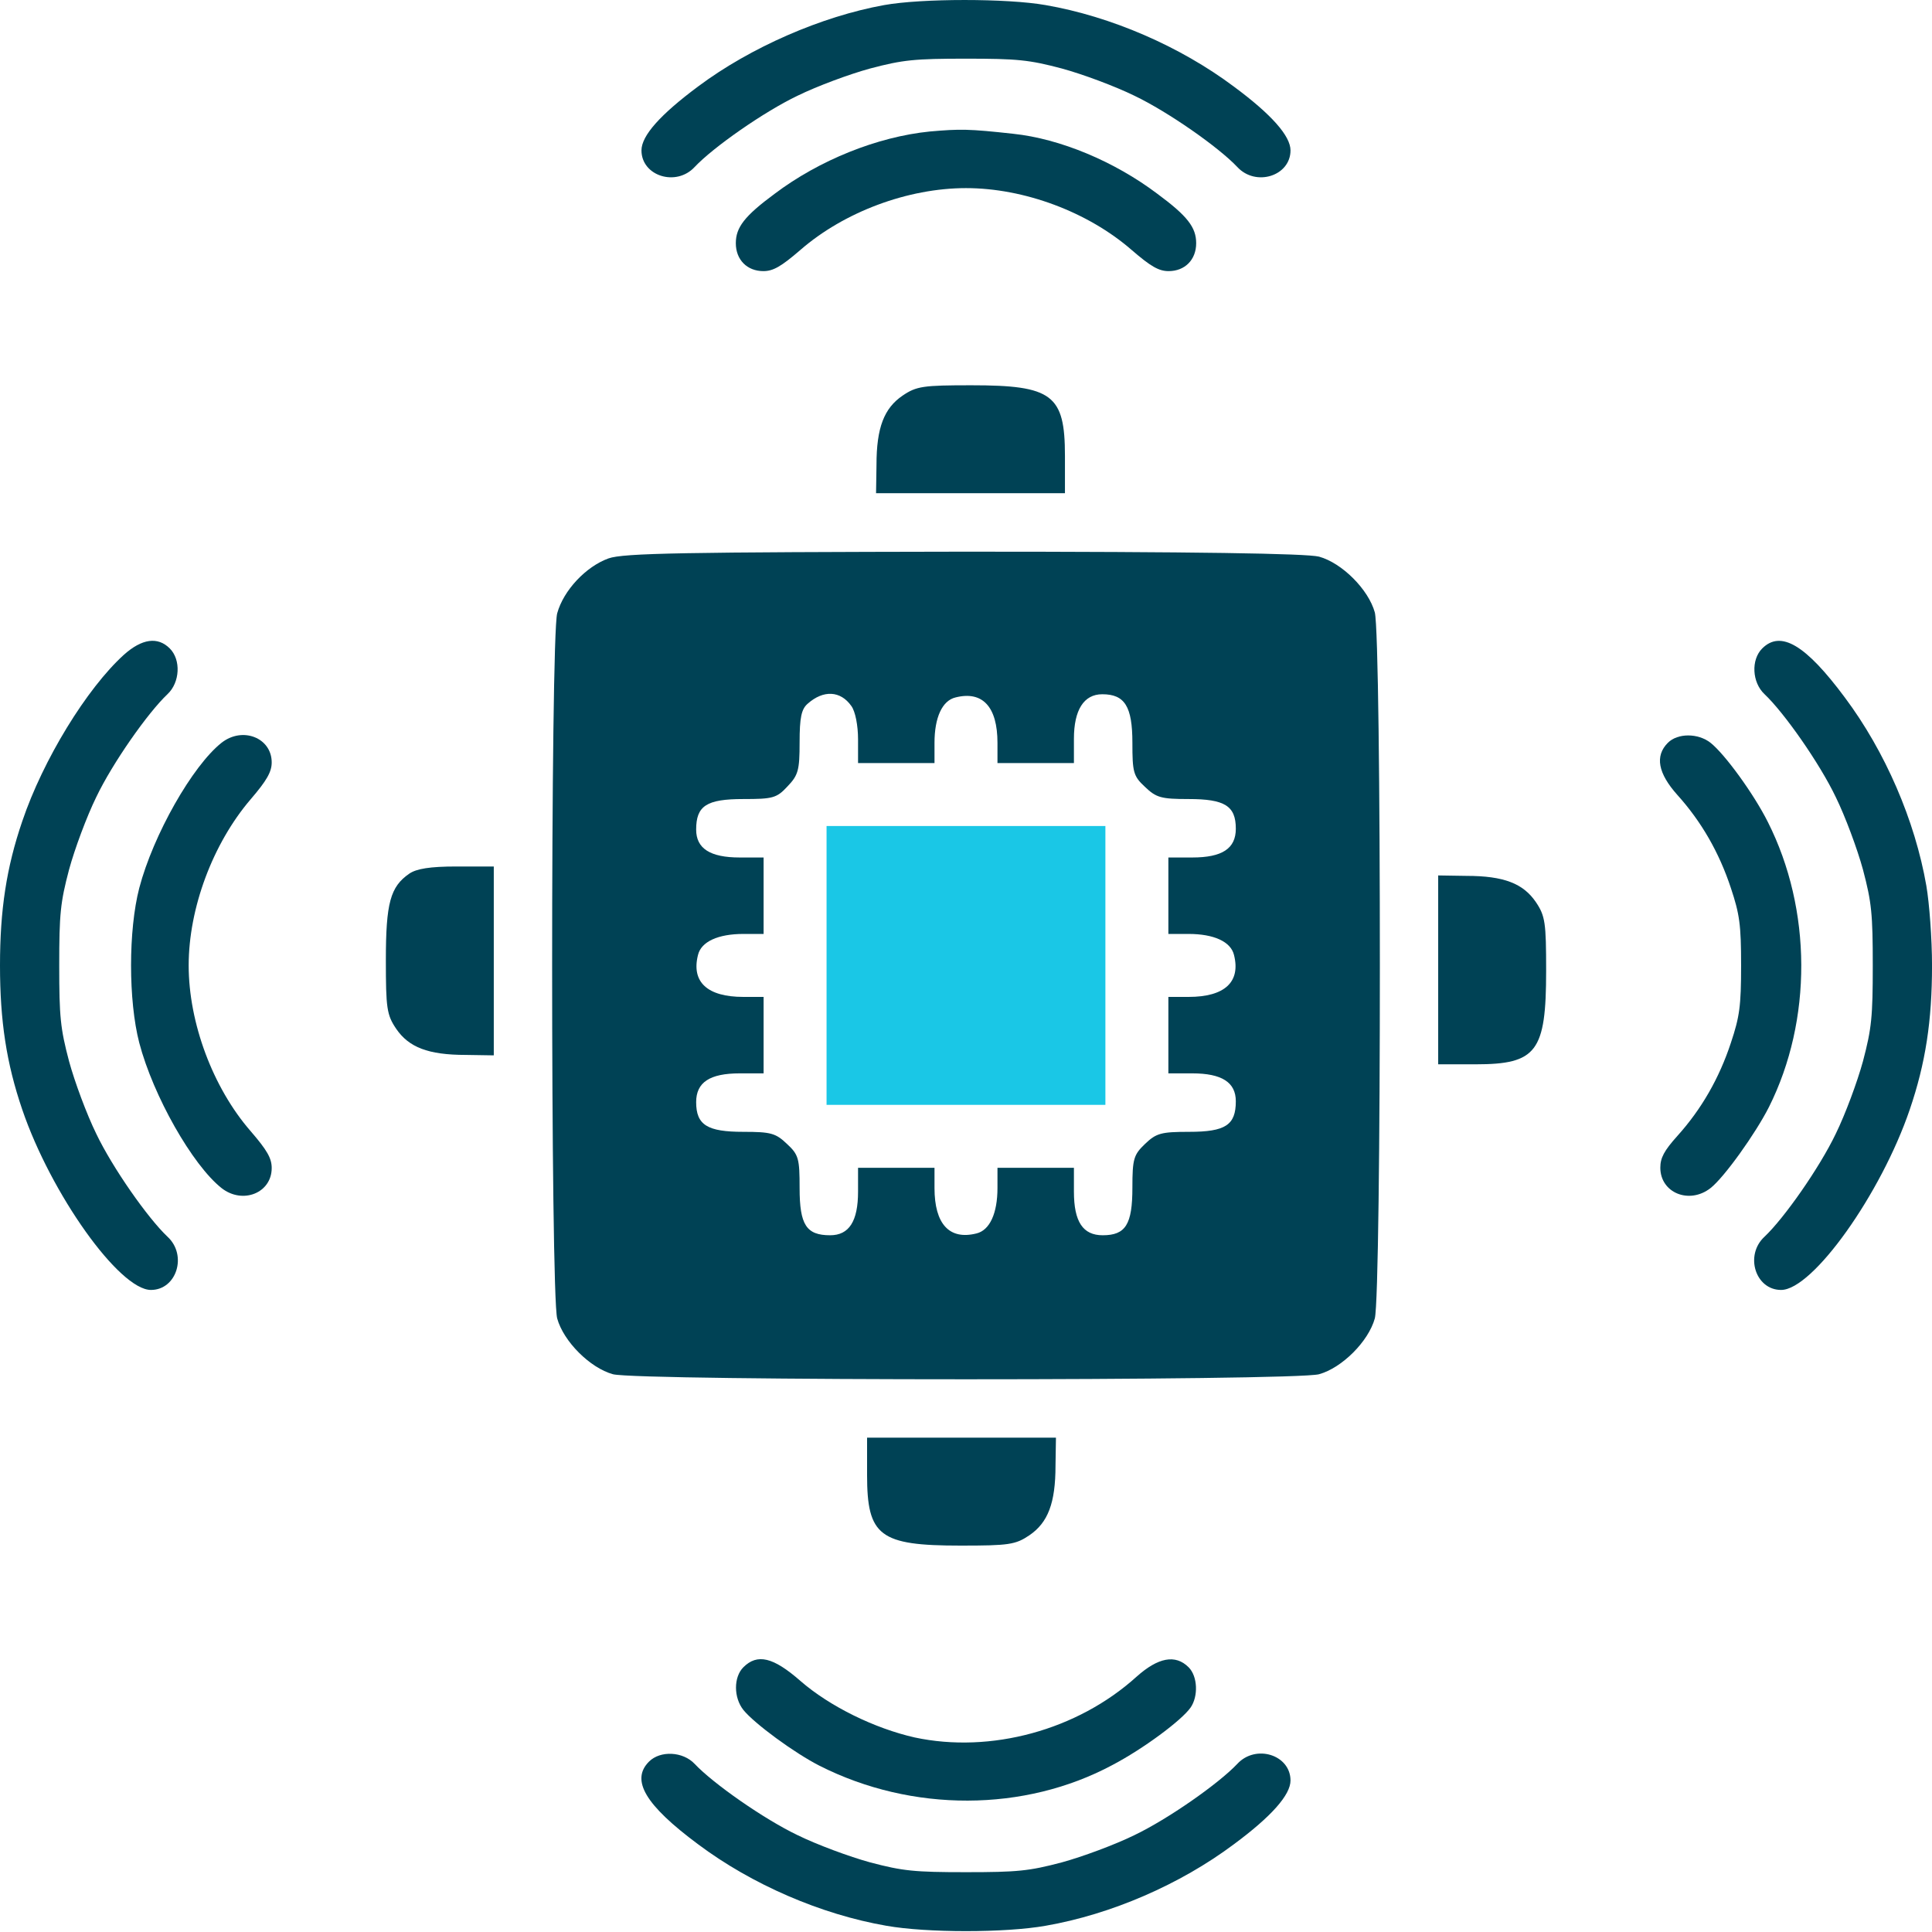
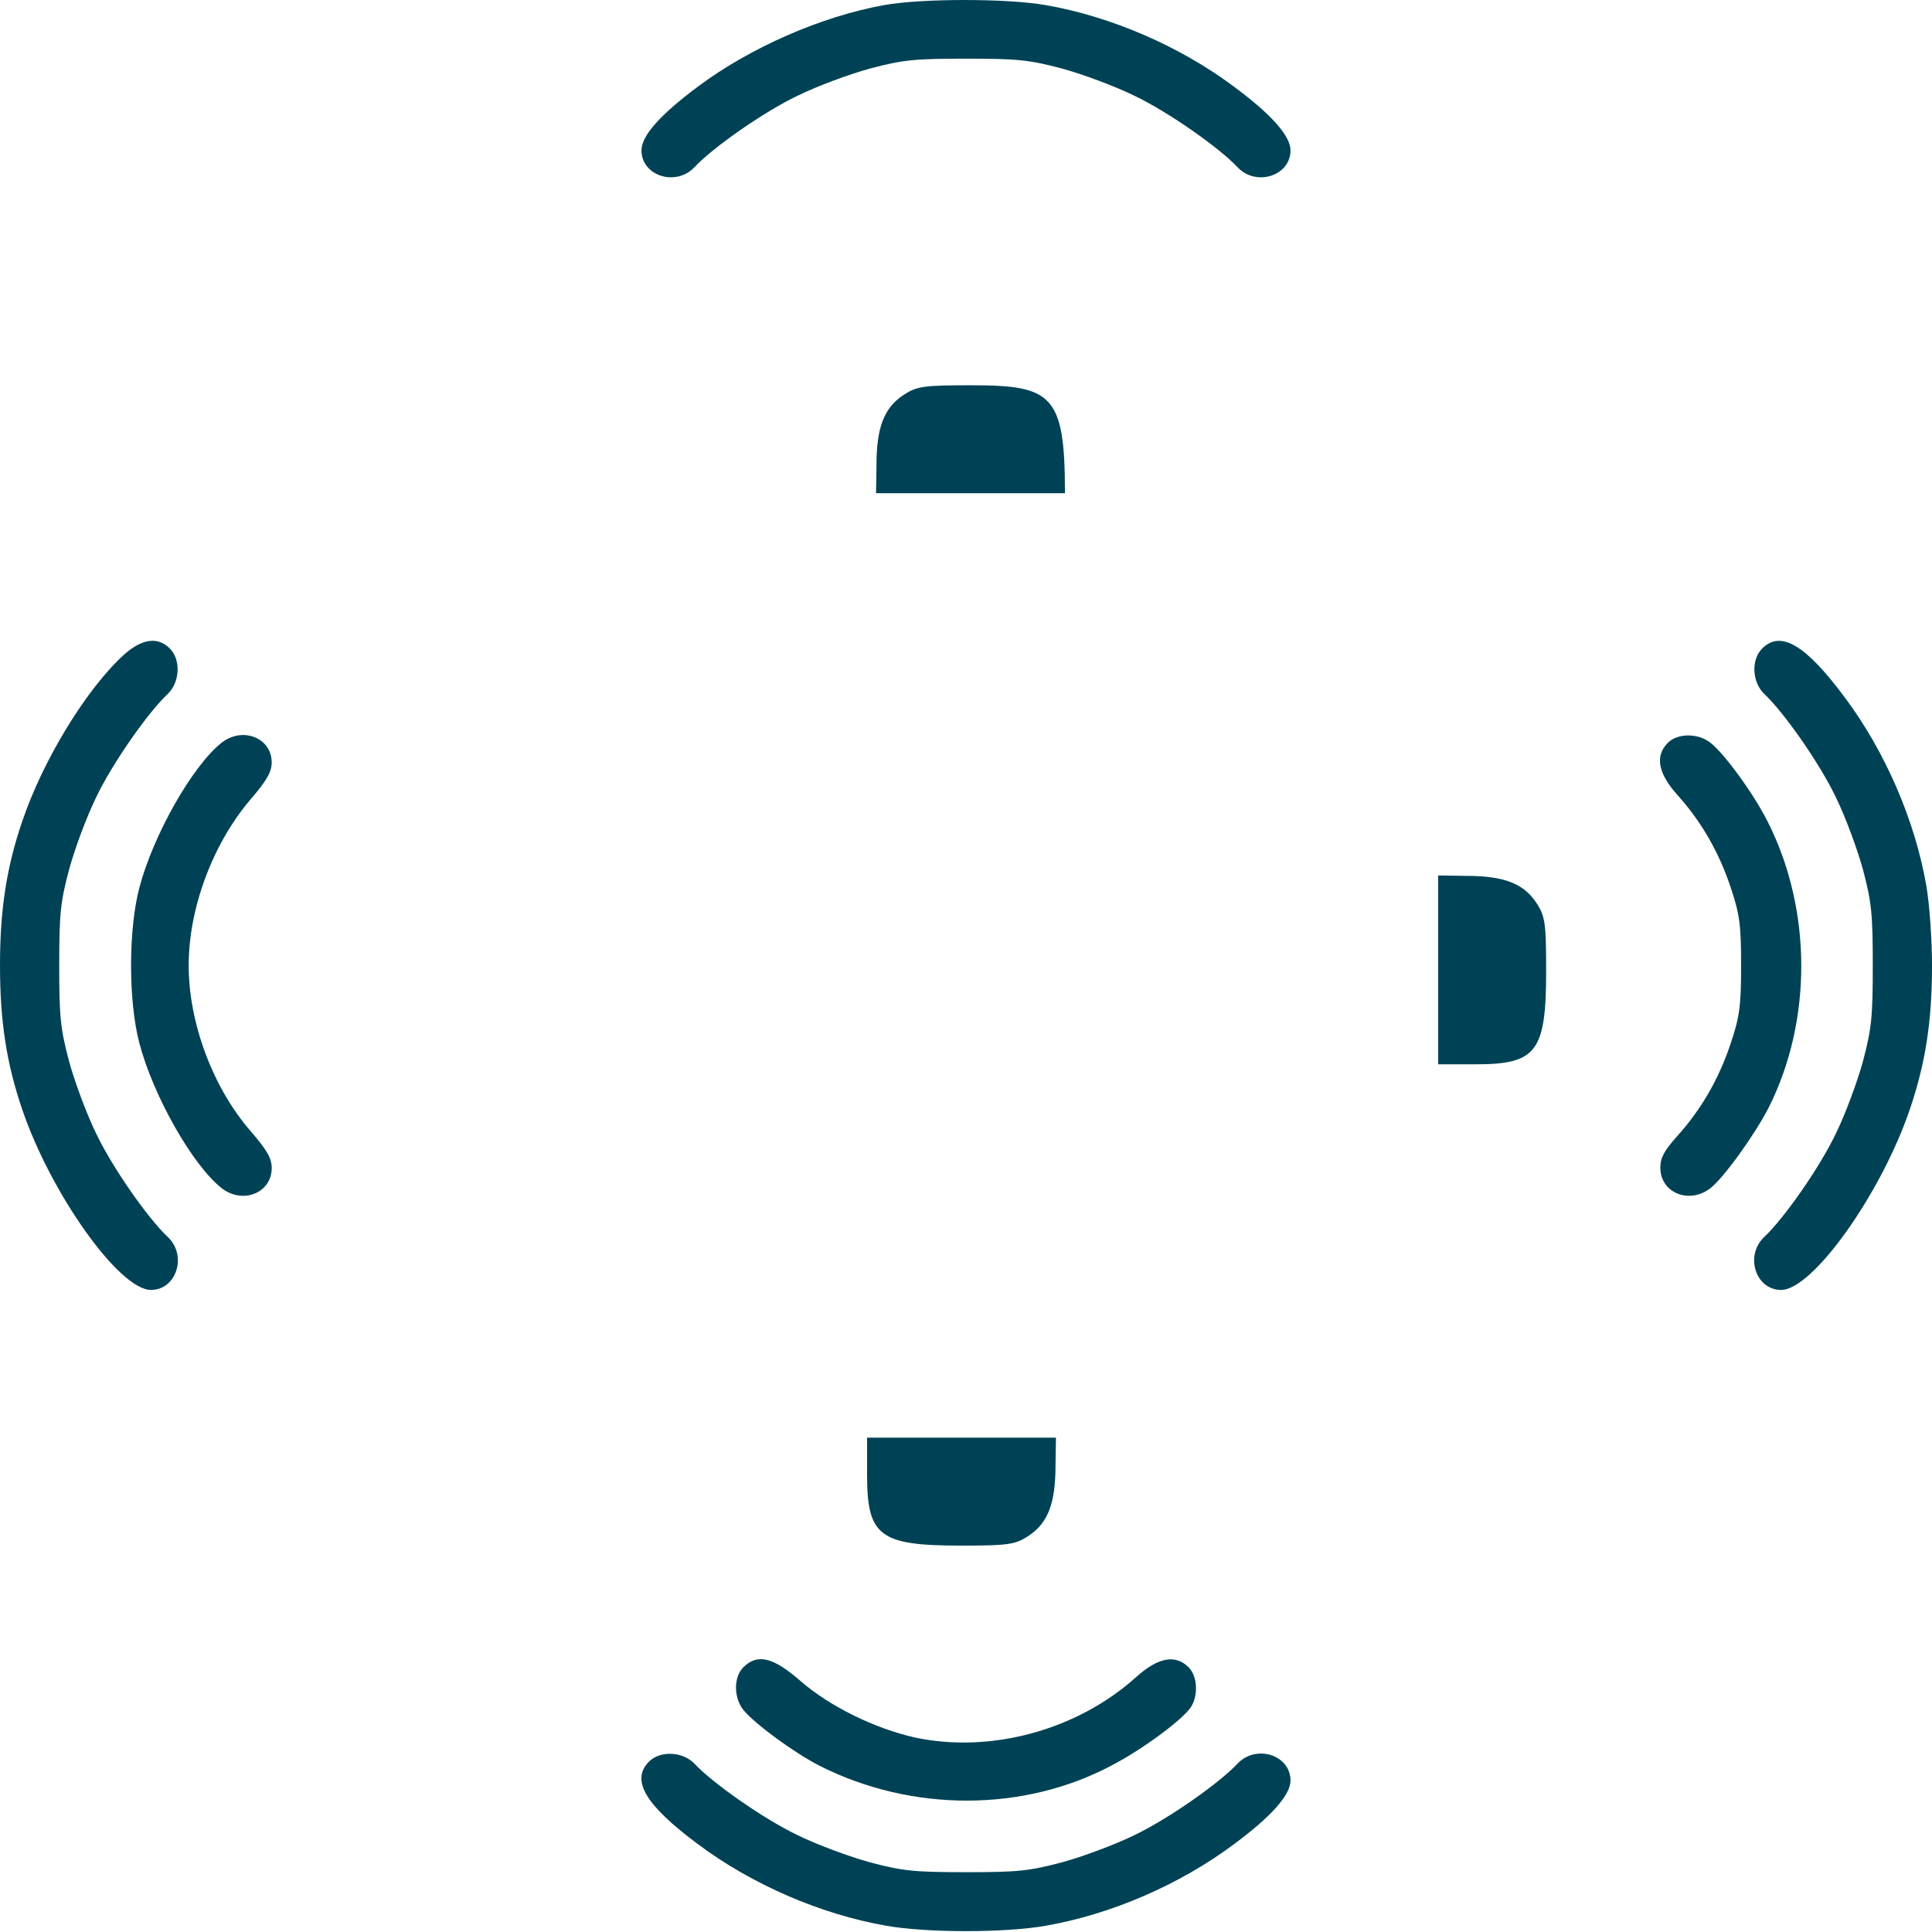
<svg xmlns="http://www.w3.org/2000/svg" width="79" height="79" viewBox="0 0 79 79" fill="none">
  <path d="M36.151 0.208C33.589 0.671 30.689 1.937 28.559 3.526C27.001 4.683 26.23 5.547 26.23 6.149C26.23 7.198 27.649 7.646 28.405 6.828C29.161 6.025 31.229 4.575 32.617 3.912C33.404 3.526 34.731 3.032 35.58 2.801C36.922 2.446 37.401 2.399 39.499 2.399C41.597 2.399 42.076 2.446 43.418 2.801C44.267 3.032 45.594 3.526 46.381 3.912C47.769 4.575 49.837 6.025 50.593 6.828C51.349 7.646 52.769 7.198 52.769 6.149C52.769 5.562 51.997 4.683 50.454 3.541C48.248 1.89 45.424 0.671 42.755 0.208C41.181 -0.069 37.694 -0.069 36.151 0.208Z" fill="#004255" />
-   <path d="M38.019 5.377C35.874 5.593 33.498 6.55 31.677 7.923C30.443 8.834 30.088 9.297 30.088 9.945C30.088 10.623 30.551 11.086 31.214 11.086C31.615 11.086 31.939 10.901 32.726 10.222C34.516 8.664 37.124 7.692 39.5 7.692C41.876 7.692 44.484 8.664 46.274 10.222C47.06 10.901 47.385 11.086 47.786 11.086C48.449 11.086 48.912 10.623 48.912 9.945C48.912 9.297 48.557 8.834 47.323 7.923C45.564 6.596 43.342 5.671 41.429 5.47C39.608 5.269 39.253 5.269 38.019 5.377Z" fill="#004255" />
  <path d="M5.061 26.778C3.549 28.151 1.759 31.067 0.91 33.582C0.262 35.48 0 37.208 0 39.477C0 41.745 0.262 43.473 0.91 45.371C2.083 48.812 4.876 52.746 6.172 52.746C7.221 52.746 7.669 51.327 6.851 50.571C6.048 49.815 4.598 47.747 3.935 46.358C3.549 45.571 3.055 44.244 2.824 43.396C2.469 42.053 2.422 41.575 2.422 39.477C2.422 37.378 2.469 36.9 2.824 35.557C3.055 34.709 3.549 33.382 3.935 32.595C4.598 31.206 6.048 29.139 6.851 28.383C7.36 27.904 7.406 26.979 6.943 26.516C6.45 26.022 5.802 26.114 5.061 26.778Z" fill="#004255" />
  <path d="M72.057 26.516C71.594 26.979 71.641 27.904 72.15 28.383C72.952 29.139 74.402 31.206 75.066 32.595C75.452 33.382 75.945 34.709 76.177 35.557C76.532 36.9 76.578 37.378 76.578 39.477C76.578 41.575 76.532 42.053 76.177 43.396C75.945 44.244 75.452 45.571 75.066 46.358C74.402 47.747 72.952 49.815 72.15 50.571C71.332 51.327 71.779 52.746 72.829 52.746C74.125 52.746 76.918 48.812 78.09 45.371C78.738 43.473 79.001 41.745 79.001 39.477C79.001 38.397 78.892 36.931 78.769 36.221C78.306 33.552 77.087 30.728 75.436 28.521C73.832 26.361 72.813 25.76 72.057 26.516Z" fill="#004255" />
  <path d="M9.058 30.373C7.87 31.314 6.265 34.138 5.694 36.313C5.247 38.041 5.247 40.911 5.694 42.64C6.265 44.815 7.87 47.639 9.058 48.58C9.922 49.259 11.11 48.781 11.11 47.762C11.11 47.361 10.925 47.037 10.246 46.25C8.703 44.476 7.715 41.822 7.715 39.477C7.715 37.131 8.703 34.493 10.246 32.687C10.909 31.916 11.11 31.561 11.11 31.175C11.11 30.172 9.922 29.694 9.058 30.373Z" fill="#004255" />
  <path d="M68.2 30.373C67.66 30.913 67.799 31.623 68.586 32.503C69.573 33.598 70.299 34.864 70.777 36.314C71.132 37.379 71.194 37.811 71.194 39.477C71.194 41.143 71.132 41.575 70.777 42.64C70.299 44.09 69.573 45.356 68.586 46.451C68.046 47.053 67.891 47.346 67.891 47.747C67.891 48.781 69.08 49.259 69.944 48.581C70.499 48.148 71.78 46.359 72.335 45.263C74.11 41.714 74.094 37.193 72.289 33.614C71.718 32.472 70.53 30.836 69.944 30.373C69.434 29.972 68.601 29.972 68.2 30.373Z" fill="#004255" />
-   <path d="M36.907 16.177C36.153 16.691 35.84 17.482 35.84 19.009L35.822 20.167H39.684H43.546V18.641C43.546 16.14 43.031 15.754 39.721 15.754C37.753 15.754 37.477 15.79 36.907 16.177Z" fill="#004255" />
-   <path d="M24.88 22.834C23.961 23.165 23.041 24.14 22.784 25.078C22.508 26.071 22.508 52.901 22.784 53.912C23.041 54.85 24.126 55.935 25.064 56.193C26.094 56.468 52.906 56.468 53.935 56.193C54.873 55.935 55.958 54.85 56.216 53.912C56.492 52.883 56.492 26.071 56.216 25.041C55.958 24.103 54.873 23.018 53.935 22.761C53.42 22.632 48.934 22.558 39.408 22.558C28.006 22.577 25.487 22.614 24.88 22.834ZM34.81 28.866C34.976 29.087 35.086 29.675 35.086 30.227V31.201H36.649H38.212V30.374C38.212 29.344 38.525 28.645 39.077 28.517C40.18 28.241 40.787 28.903 40.787 30.374V31.201H42.35H43.913V30.208C43.913 29.032 44.318 28.388 45.072 28.388C45.991 28.388 46.304 28.884 46.304 30.374C46.304 31.569 46.341 31.735 46.819 32.176C47.278 32.617 47.481 32.673 48.602 32.673C50.074 32.673 50.533 32.948 50.533 33.886C50.533 34.695 49.982 35.063 48.75 35.063H47.775V36.626V38.189H48.602C49.632 38.189 50.331 38.502 50.46 39.054C50.736 40.157 50.074 40.764 48.602 40.764H47.775V42.327V43.89H48.75C49.963 43.89 50.533 44.258 50.533 45.03C50.533 46.005 50.11 46.281 48.621 46.281C47.481 46.281 47.278 46.336 46.819 46.777C46.359 47.218 46.304 47.384 46.304 48.561C46.304 50.069 46.028 50.51 45.09 50.51C44.281 50.51 43.913 49.959 43.913 48.727V47.752H42.35H40.787V48.579C40.787 49.609 40.474 50.308 39.923 50.437C38.819 50.712 38.212 50.05 38.212 48.579V47.752H36.649H35.086V48.727C35.086 49.94 34.718 50.51 33.946 50.51C32.971 50.51 32.696 50.087 32.696 48.579C32.696 47.384 32.659 47.218 32.181 46.777C31.721 46.336 31.519 46.281 30.397 46.281C28.926 46.281 28.466 46.005 28.466 45.067C28.466 44.258 29.018 43.89 30.25 43.89H31.224V42.327V40.764H30.397C28.926 40.764 28.264 40.157 28.54 39.054C28.668 38.502 29.367 38.189 30.397 38.189H31.224V36.626V35.063H30.25C29.036 35.063 28.466 34.695 28.466 33.923C28.466 32.948 28.889 32.673 30.397 32.673C31.592 32.673 31.758 32.636 32.199 32.158C32.641 31.698 32.696 31.496 32.696 30.355C32.696 29.344 32.769 28.995 33.027 28.774C33.67 28.204 34.369 28.241 34.81 28.866Z" fill="#004255" />
-   <path d="M33.798 39.477V45.178H39.499H45.2V39.477V33.776H39.499H33.798V39.477Z" fill="#1AC7E6" />
-   <path d="M16.734 35.725C15.962 36.258 15.778 36.92 15.778 39.256C15.778 41.223 15.815 41.499 16.201 42.069C16.716 42.823 17.506 43.136 19.051 43.136L20.191 43.154V39.292V35.431H18.665C17.58 35.431 17.028 35.523 16.734 35.725Z" fill="#004255" />
+   <path d="M36.907 16.177C36.153 16.691 35.84 17.482 35.84 19.009L35.822 20.167H39.684H43.546C43.546 16.14 43.031 15.754 39.721 15.754C37.753 15.754 37.477 15.79 36.907 16.177Z" fill="#004255" />
  <path d="M58.808 39.659V43.52H60.335C62.836 43.52 63.222 43.006 63.222 39.696C63.222 37.728 63.185 37.452 62.799 36.882C62.284 36.128 61.493 35.815 59.967 35.815L58.808 35.797V39.659Z" fill="#004255" />
  <path d="M35.455 60.313C35.455 62.813 35.97 63.2 39.28 63.2C41.248 63.2 41.523 63.163 42.093 62.777C42.847 62.262 43.16 61.471 43.16 59.926L43.178 58.786H39.317H35.455V60.313Z" fill="#004255" />
  <path d="M30.396 68.175C29.995 68.577 29.995 69.41 30.396 69.919C30.844 70.474 32.48 71.678 33.513 72.203C37.294 74.116 41.892 74.1 45.487 72.172C46.752 71.508 48.31 70.351 48.681 69.826C49.005 69.364 48.974 68.546 48.603 68.175C48.063 67.635 47.354 67.774 46.474 68.561C44.052 70.752 40.503 71.709 37.401 71.045C35.766 70.675 33.93 69.78 32.726 68.731C31.615 67.759 30.967 67.605 30.396 68.175Z" fill="#004255" />
  <path d="M26.538 72.033C25.782 72.789 26.384 73.808 28.544 75.412C30.75 77.063 33.574 78.282 36.243 78.745C37.894 79.038 41.104 79.038 42.755 78.745C45.424 78.282 48.248 77.063 50.454 75.412C51.997 74.27 52.769 73.391 52.769 72.805C52.769 71.755 51.349 71.308 50.593 72.126C49.837 72.928 47.769 74.378 46.381 75.042C45.594 75.428 44.267 75.921 43.418 76.153C42.076 76.508 41.597 76.554 39.499 76.554C37.401 76.554 36.922 76.508 35.58 76.153C34.731 75.921 33.404 75.428 32.617 75.042C31.229 74.378 29.161 72.928 28.405 72.126C27.927 71.617 27.001 71.57 26.538 72.033Z" fill="#004255" />
</svg>